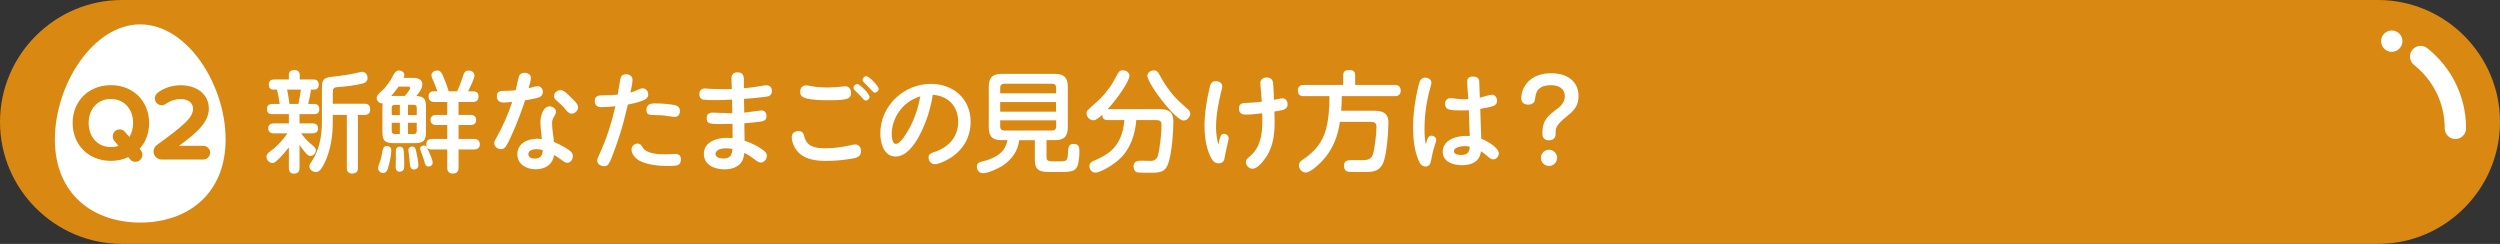
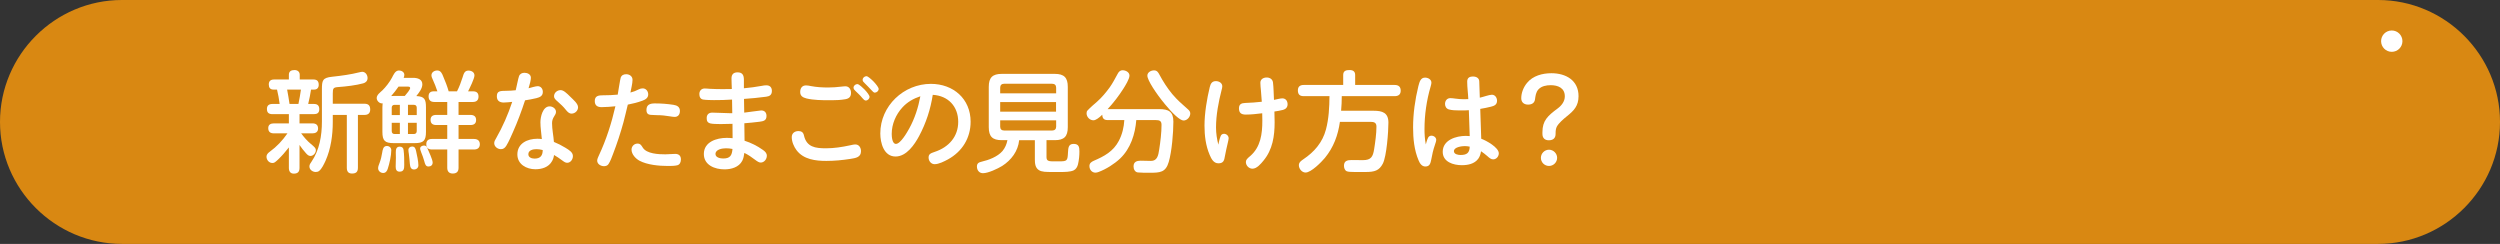
<svg xmlns="http://www.w3.org/2000/svg" id="_レイヤー_2" viewBox="0 0 820 80">
  <rect x="0" y="0" width="820" height="80" fill="#333333" stroke="none" />
  <defs>
    <style>.cls-1{fill:none;stroke:#fff;stroke-linecap:round;stroke-linejoin:round;stroke-width:7px;}.cls-2{fill:#d98812;}.cls-2,.cls-3{stroke-width:0px;}.cls-3{fill:#fff;}</style>
  </defs>
  <g id="_特集">
    <path class="cls-2" d="m820,40c0,22-18,40-40,40H40C18,80,0,62,0,40h0C0,18,18,0,40,0h740c22,0,40,18,40,40h0Z" />
    <path class="cls-3" d="m101.087,34.097h1.871c1.188,0,1.764.54,1.764,1.728,0,1.26-.72,1.62-1.835,1.62h-4.644v3.023h4.211c1.152,0,1.872.468,1.872,1.692,0,1.152-.828,1.584-1.872,1.584h-3.671c.935,1.26,1.943,2.448,3.203,3.492,1.224,1.008,1.62,1.404,1.62,2.016,0,.936-.828,1.908-1.8,1.908-.648,0-1.08-.504-1.476-.936-.756-.828-1.44-1.728-2.088-2.664v7.523c0,1.26-.576,1.872-1.872,1.872-1.151,0-1.62-.791-1.62-1.872v-6.731c-1.115,1.44-2.304,2.808-3.635,4.068-.936.864-1.188,1.044-1.765,1.044-1.115,0-1.943-1.008-1.943-2.088,0-.684.504-1.188,1.044-1.584,2.376-1.728,4.212-3.708,5.831-6.047h-4.428c-1.188,0-1.871-.504-1.871-1.728,0-1.152.828-1.548,1.871-1.548h4.896v-3.023h-5.327c-1.224,0-1.871-.432-1.871-1.728,0-1.188.756-1.62,1.835-1.62h2.34c-.216-1.584-.468-3.167-.863-4.715h-1.188c-1.08,0-1.512-.684-1.512-1.692,0-1.152.684-1.62,1.764-1.62h4.823v-1.548c0-1.188.828-1.548,1.872-1.548.935,0,1.691.54,1.691,1.548v1.548h4.464c1.224,0,1.764.54,1.764,1.764,0,.9-.504,1.548-1.44,1.548h-1.08c-.216,1.584-.576,3.167-.935,4.715Zm-6.911-4.715c.323,1.548.54,3.167.792,4.715h2.915c.36-1.548.576-3.132.828-4.715h-4.535Zm23.217,25.665c0,1.368-.648,1.872-1.943,1.872-1.225,0-1.692-.72-1.692-1.872v-17.35h-4.607v2.304c0,4.319-.611,8.783-2.376,12.742-.468,1.008-1.224,2.628-2.087,3.311-.288.252-.721.36-1.116.36-1.008,0-2.088-.72-2.088-1.836,0-.576.324-1.044.648-1.476,2.663-3.852,3.455-8.639,3.455-13.246v-10.475c0-2.952.144-3.888,3.384-4.211,3.132-.324,6.299-.792,8.675-1.404.468-.108.972-.216,1.151-.216,1.08,0,1.765,1.044,1.765,2.052,0,.9-.576,1.512-1.404,1.728-2.34.648-5.651,1.044-8.207,1.224-1.62.108-1.8.396-1.8,2.123v3.348h10.402c1.296,0,1.872.612,1.872,1.908,0,1.224-.72,1.764-1.872,1.764h-2.159v17.35Z" />
    <path class="cls-3" d="m139.718,35.213v8.027c0,2.916-.792,3.708-3.743,3.708h-6.803c-2.952,0-3.744-.792-3.744-3.708v-8.027c0-.432.036-.9.072-1.332-.072,0-.144.036-.216.036-.9,0-1.728-.9-1.728-1.764,0-1.044,1.188-1.872,1.872-2.519,1.116-1.08,2.412-2.772,3.132-4.14.504-.936,1.044-2.376,2.304-2.376.828,0,1.764.504,1.764,1.44,0,.324-.108.648-.216.972h3.096c1.403,0,3.023.432,3.023,2.124,0,1.332-1.008,2.664-1.98,3.851,2.735.144,3.167,1.08,3.167,3.708Zm-15.19,18.142c.396-1.044.647-2.16.827-3.276.144-.9.324-2.196,1.513-2.196.827,0,1.476.54,1.476,1.404,0,1.656-.612,4.463-1.152,6.047-.216.72-.647,1.404-1.512,1.404-.828,0-1.655-.648-1.655-1.548,0-.54.18-1.008.504-1.836Zm10.007-24.477c0-.432-.433-.468-.756-.468h-3.061c-.72,1.08-1.547,2.088-2.411,3.095.288,0,.576-.036.864-.036h3.599c.612-.684,1.765-2.088,1.765-2.592Zm-5.111,5.507c-.612,0-.936.36-.936.936v2.412h2.664v-3.347h-1.728Zm-.936,5.903v2.7c0,.612.324.972.936.972h1.728v-3.672h-2.664Zm2.664,7.811c.684,0,1.151.396,1.224,1.08.216,1.62.216,3.276.216,4.896,0,1.152-.072,2.231-1.512,2.231-1.08,0-1.296-.791-1.296-1.691,0-.936.072-1.908.072-2.844,0-.576-.036-1.152-.036-1.728,0-1.008.108-1.944,1.332-1.944Zm2.663-10.367h2.88v-2.412c0-.612-.359-.936-.935-.936h-1.944v3.347Zm0,6.227h1.944c.576,0,.935-.36.935-.972v-2.7h-2.88v3.672Zm1.98,11.627c-.973,0-1.26-.72-1.368-1.908-.072-.756-.144-1.98-.324-3.24-.071-.396-.144-.828-.144-1.224,0-.72.54-1.152,1.224-1.152.9,0,1.116.684,1.296,1.476.288,1.224.756,3.456.756,4.679,0,.828-.612,1.368-1.44,1.368Zm4.283-7.199c.468,1.08,1.836,3.959,1.836,4.931,0,.828-.576,1.296-1.368,1.296-.899,0-1.116-.72-1.403-1.836-.252-.936-.612-1.872-.973-2.772-.359-.9-.359-1.116-.359-1.296,0-.648.72-.972,1.26-.972.468,0,.828.216,1.008.648Zm10.331-10.691h3.923c1.08,0,1.836.468,1.836,1.656s-.72,1.656-1.836,1.656h-3.923v4.572h5.075c1.115,0,1.907.54,1.907,1.728s-.756,1.728-1.907,1.728h-5.075v6.011c0,1.26-.648,1.872-1.908,1.872-1.224,0-1.8-.72-1.8-1.872v-6.011h-5.039c-1.152,0-1.836-.54-1.836-1.728s.684-1.728,1.836-1.728h5.039v-4.572h-3.636c-1.151,0-1.836-.504-1.836-1.692s.756-1.62,1.836-1.62h3.636v-4.248h-4.247c-1.225,0-1.872-.612-1.872-1.836,0-1.188.647-1.656,1.728-1.656h1.152c-.433-1.332-.936-2.592-1.512-3.852-.217-.468-.433-.972-.433-1.404,0-1.008.973-1.584,1.908-1.584,1.151,0,1.584,1.008,1.943,1.944.685,1.584,1.332,3.24,1.8,4.896h2.736c.756-1.476,1.331-3.024,1.835-4.607.36-1.188.648-2.196,1.908-2.196.972,0,1.98.504,1.98,1.584,0,1.044-1.548,4.14-2.088,5.22h1.584c1.188,0,1.836.504,1.836,1.728s-.72,1.764-1.872,1.764h-4.679v4.248Z" />
    <path class="cls-3" d="m170.239,24.99c.288-.792,1.008-1.116,1.8-1.116.972,0,2.087.504,2.087,1.62,0,.792-.323,2.052-.756,3.456.864-.216,2.34-.684,2.988-.684,1.08,0,1.691.9,1.691,1.872,0,1.332-.935,1.764-2.088,2.052-1.26.324-2.483.504-3.743.72-1.152,3.527-2.448,7.019-3.96,10.403-.684,1.512-1.331,3.096-2.195,4.5-.432.684-.935,1.116-1.764,1.116-1.08,0-2.196-.828-2.196-1.98,0-.576.324-1.116.612-1.584,2.16-3.78,3.924-7.811,5.291-11.95-.935.072-1.871.216-2.772.216-1.332,0-2.268-.576-2.268-2.016,0-1.728.935-1.836,3.239-1.836.864,0,1.98-.072,2.952-.18.288-1.116.792-3.815,1.08-4.607Zm7.019,15.118c0-1.764.756-5.219,3.023-5.219.973,0,2.088.72,2.088,1.8,0,.54-.288,1.008-.576,1.44-.468.72-.72,1.404-.72,2.268,0,2.016.468,4.103.612,6.155,1.26.504,2.519,1.152,3.707,1.872,1.368.828,2.521,1.548,2.521,2.772,0,1.08-.756,2.196-1.872,2.196-.576,0-.935-.252-1.764-.864s-1.656-1.188-2.556-1.692c-.072.684-.288,1.404-.648,2.016-1.115,2.016-3.348,2.664-5.471,2.664-2.916,0-5.903-1.62-5.903-4.86,0-3.671,3.348-5.147,6.551-5.147.504,0,1.008.036,1.476.108-.144-1.836-.468-3.672-.468-5.507Zm-1.296,8.819c-1.044,0-2.663.288-2.663,1.656,0,1.08,1.115,1.44,2.052,1.44,1.835,0,2.663-.936,2.663-2.808-.684-.18-1.367-.288-2.052-.288Zm7.919-19.366c.936,0,1.908.9,3.24,2.232.935.936,2.483,2.196,2.483,3.384,0,1.152-1.008,2.088-2.124,2.088-.827,0-1.367-.612-1.836-1.188-.827-1.044-1.728-1.908-2.735-2.772-.756-.648-1.188-1.08-1.188-1.728,0-1.152,1.044-2.016,2.159-2.016Z" />
    <path class="cls-3" d="m203.579,25.494c.288-.828.972-1.152,1.8-1.152,1.115,0,2.088.684,2.088,1.836,0,1.26-.469,2.916-.685,4.175.972-.252,1.764-.54,2.736-1.044.396-.216.827-.324,1.295-.324,1.08,0,1.8.936,1.8,1.98,0,1.152-.899,1.692-1.871,2.052-1.656.612-3.168.972-4.823,1.296-.469,1.908-.9,3.815-1.404,5.723-.972,3.564-2.124,7.055-3.455,10.511-.36.936-.864,2.376-1.477,3.276-.323.504-.899.684-1.476.684-1.044,0-2.231-.684-2.231-1.836,0-.504.324-1.188.576-1.728,2.411-5.147,4.139-10.583,5.399-16.09-1.513.144-3.024.288-4.536.288-1.367,0-2.231-.54-2.231-2.016,0-1.728,1.296-1.872,2.699-1.872h.181c1.548,0,3.096-.072,4.644-.216.144-.828.827-5.183.972-5.543Zm7.234,22.893c1.261,2.088,5.256,2.232,7.416,2.232,1.079,0,2.159-.144,3.239-.144,1.188,0,1.872.612,1.872,1.8,0,.864-.324,1.728-1.225,1.944-.863.216-2.088.216-3.06.216-2.951,0-6.767-.36-9.322-1.728-1.26-.684-2.592-2.124-2.592-3.635,0-1.08.863-1.98,1.98-1.98.9,0,1.26.576,1.691,1.296Zm10.476-10.043c-.504,0-1.008-.108-1.513-.18-1.44-.252-2.879-.396-4.356-.396-.504,0-1.043-.072-1.547-.072-1.296,0-1.836-.432-1.836-1.656,0-1.764,1.26-2.124,2.735-2.124,2.052,0,4.067.144,6.155.468,1.151.18,2.088.684,2.088,2.016,0,1.116-.576,1.944-1.728,1.944Z" />
    <path class="cls-3" d="m239.932,25.71c0-1.332.684-1.98,1.98-1.98,1.476,0,2.088.756,2.088,2.448v2.772c1.98-.18,3.924-.432,5.867-.792.576-.108.972-.18,1.476-.18,1.225,0,1.836.72,1.836,1.836,0,1.296-.72,1.764-1.872,1.908-2.591.36-4.859.54-7.271.72.036,1.512.036,2.987.072,4.5,1.043-.108,5.183-.72,5.579-.72,1.151,0,1.728.756,1.728,1.8,0,1.548-1.008,1.728-2.304,1.908-1.691.216-3.312.36-4.968.504.036,1.908.072,3.815.072,5.723,2.124.684,4.176,1.692,5.976,2.987.684.468,1.332,1.044,1.332,1.944,0,1.116-.864,2.232-2.017,2.232-.504,0-1.008-.288-1.871-.936-1.116-.864-2.231-1.62-3.492-2.232-.107.9-.287,1.8-.684,2.592-1.116,2.124-3.6,2.807-5.831,2.807-3.132,0-6.768-1.368-6.768-5.039,0-3.996,4.212-5.292,7.487-5.292.648,0,1.296.036,1.943.108,0-1.584-.035-3.132-.035-4.715-1.116.036-2.196.072-3.312.072h-1.044c-.973,0-2.124-.036-2.808-.18-1.116-.252-1.296-.9-1.296-1.8,0-1.116.684-1.764,1.8-1.764.792,0,1.583.036,2.339.072,1.404.036,2.232.108,3.204.108h1.044c-.036-1.476-.036-2.952-.072-4.464-1.98.144-3.959.18-5.939.18-.899,0-2.699-.036-3.527-.18-.935-.144-1.26-.936-1.26-1.836,0-1.044.684-1.8,1.764-1.8.54,0,1.08.072,1.62.108,1.44.072,2.844.108,4.247.108,1.008,0,2.016,0,3.023-.036-.035-1.188-.107-2.34-.107-3.491Zm-1.8,22.929c-1.152,0-3.456.324-3.456,1.872,0,1.188,1.62,1.476,2.521,1.476,2.304,0,2.879-1.008,3.06-3.132-.685-.144-1.404-.216-2.124-.216Z" />
    <path class="cls-3" d="m261.889,42.987c1.008,0,1.584.432,1.8,1.404.864,3.888,3.779,4.248,7.235,4.248,2.663,0,5.219-.396,7.883-.972.576-.108,1.151-.288,1.764-.288,1.188,0,1.836,1.08,1.836,2.196,0,2.016-1.692,2.268-3.563,2.556-2.556.396-5.184.648-7.811.648-3.527,0-7.451-.468-9.755-3.491-.899-1.188-1.583-2.808-1.583-4.32,0-1.296,1.008-1.98,2.195-1.98Zm2.483-14.974c.54,0,1.08.108,1.584.216,1.872.36,3.779.468,5.651.468,1.476,0,2.916-.108,4.392-.288.432-.036.863-.108,1.296-.108,1.224,0,1.836,1.044,1.836,2.16,0,1.296-.648,1.872-1.872,2.088-1.512.252-2.88.324-4.356.324h-.972c-2.34,0-5.147-.036-7.379-.576-1.296-.324-2.088-.864-2.088-2.124,0-1.224.611-2.16,1.907-2.16Zm16.846-.432c.54,0,1.836,1.26,2.34,1.764.864.9,1.656,1.944,1.656,2.412,0,.648-.612,1.224-1.26,1.224-.36,0-.792-.432-1.116-.828-.684-.864-1.44-1.548-2.231-2.304-.324-.288-.648-.648-.648-1.08,0-.684.648-1.188,1.26-1.188Zm2.988-2.592c.468,0,1.584,1.008,2.304,1.728.863.9,1.691,1.98,1.691,2.448,0,.684-.647,1.224-1.296,1.224-.323,0-.756-.468-1.115-.864-.685-.72-1.44-1.548-2.232-2.304-.323-.288-.611-.576-.611-1.044,0-.648.611-1.188,1.26-1.188Z" />
    <path class="cls-3" d="m301.481,44.607c-1.512,2.808-4.139,6.731-7.738,6.731-3.852,0-5.004-4.464-5.004-7.559,0-9.035,7.667-16.27,16.594-16.27,7.344,0,13.03,4.895,13.03,12.418,0,5.363-2.772,9.791-7.415,12.346-1.188.648-3.023,1.584-4.391,1.584-1.152,0-1.98-1.044-1.98-2.16,0-1.08.54-1.404,1.98-1.872,4.715-1.548,7.738-5.075,7.738-9.863,0-5.075-3.312-8.567-8.351-8.855-.72,4.715-2.195,9.251-4.464,13.498Zm-5.471-9.395c-2.16,2.34-3.527,5.507-3.527,8.711,0,.864.144,3.276,1.367,3.276,1.548,0,3.708-3.852,4.392-5.075,1.8-3.276,2.952-6.875,3.636-10.547-2.268.756-4.248,1.872-5.867,3.636Z" />
    <path class="cls-3" d="m343.25,51.374c0,1.188.324,1.548,2.124,1.548h1.98c2.736,0,2.808-.18,2.952-2.988.072-1.548.216-2.736,1.836-2.736,1.728,0,1.907,1.044,1.907,2.484,0,1.368-.144,2.88-.468,4.212-.18.792-.647,1.62-1.403,1.98-1.152.54-2.988.54-4.536.54h-2.195c-2.412,0-3.708,0-4.68-.612-1.224-.756-1.332-2.231-1.332-3.527v-6.299h-5.147c-.359,3.6-2.591,6.551-5.579,8.459-1.476.9-4.571,2.376-6.299,2.376-1.26,0-1.98-1.008-1.98-2.196,0-1.044.611-1.368,1.548-1.584,2.339-.54,5.219-1.62,6.839-3.491.863-1.044,1.368-2.268,1.62-3.564h-1.872c-3.023,0-4.248-1.188-4.248-4.247v-13.246c0-3.024,1.225-4.248,4.248-4.248h17.422c3.023,0,4.247,1.224,4.247,4.248v13.246c0,3.06-1.224,4.247-4.247,4.247h-2.736v5.399Zm3.168-22.605c0-.828-.468-1.296-1.296-1.296h-15.802c-.792,0-1.26.468-1.26,1.296v1.836h18.357v-1.836Zm-18.357,4.716v3.132h18.321v-3.132h-18.321Zm0,5.975v2.088c0,.792.468,1.26,1.26,1.26h15.802c.828,0,1.296-.468,1.296-1.26v-2.088h-18.357Z" />
    <path class="cls-3" d="m380.222,35.789c3.023,0,4.644.792,4.644,4.103,0,3.6-.504,9.791-1.512,13.21-1.008,3.455-2.808,3.564-6.335,3.564-1.116,0-2.88,0-3.815-.108-.936-.108-1.404-1.044-1.404-1.98,0-1.512,1.08-1.872,2.34-1.872,1.116,0,2.231.072,3.384.072,1.98,0,2.411-1.656,2.699-3.78.397-2.556.756-5.471.756-8.063,0-1.332-.72-1.548-1.907-1.548h-6.371c-.36,4.607-1.872,9.323-5.292,12.598-1.907,1.8-4.644,3.528-7.091,4.428-.324.108-.648.216-1.008.216-1.188,0-1.98-1.008-1.98-2.16,0-.936.611-1.368,1.403-1.728,3.456-1.476,6.443-3.096,8.243-6.551,1.116-2.124,1.655-4.428,1.8-6.803h-5.472c-1.224,0-1.728-.576-1.764-1.764-1.08,1.08-2.195,1.836-2.88,1.836-1.224,0-2.268-1.08-2.268-2.304,0-.36.072-.684.324-.936.864-.936,2.34-2.196,3.168-2.916,1.512-1.332,2.879-2.987,4.067-4.607,1.008-1.404,1.8-2.952,2.627-4.463.36-.684.792-1.188,1.656-1.188.972,0,2.231.612,2.231,1.764,0,1.08-1.367,3.276-1.98,4.248-1.512,2.376-3.239,4.643-5.184,6.731h16.918Zm.072-11.303c1.188,2.232,2.556,4.356,4.176,6.335,1.728,2.052,3.239,3.312,5.219,5.075.432.36.72.792.72,1.332,0,1.152-1.044,2.304-2.195,2.304-1.188,0-3.708-2.412-6.083-5.327-2.988-3.599-5.796-7.919-5.796-9.395,0-1.116,1.225-1.728,2.196-1.728s1.367.648,1.764,1.404Z" />
    <path class="cls-3" d="m400.405,44.571c.181-.432.576-.684,1.08-.684.792,0,1.512.648,1.512,1.476,0,.252-.108.72-.252,1.368-.324,1.512-.72,2.951-.972,4.499-.216,1.368-.468,2.34-2.124,2.34-1.62,0-2.34-1.512-2.88-2.772-1.296-3.024-1.691-6.335-1.691-9.575,0-4.104.792-8.819,1.728-12.67.288-1.116.72-1.944,2.016-1.944.973,0,2.088.576,2.088,1.692,0,.396-.107.792-.216,1.188-1.008,3.924-1.836,8.243-1.836,12.31,0,1.908.288,3.78.756,5.651.216-.972.36-1.836.792-2.88Zm13.175-14.938c-.072-.828-.181-1.656-.181-2.484,0-1.188,1.009-1.728,2.088-1.728,1.008,0,1.908.54,2.052,1.62.216,1.728.216,3.924.324,5.723.864-.18,2.124-.504,2.735-.504,1.152,0,1.728.9,1.728,1.944,0,.972-.576,1.584-1.477,1.836-.935.252-1.907.396-2.844.54.036,1.188.072,2.34.072,3.492,0,4.571-.647,8.999-3.671,12.634-.828,1.008-2.16,2.628-3.6,2.628-1.152,0-2.16-1.008-2.16-2.196,0-.72.468-1.152,1.404-1.944,3.455-2.952,3.995-7.307,3.995-11.591,0-.828,0-1.62-.036-2.448-1.764.216-3.6.432-5.399.432-1.476,0-2.231-.54-2.231-2.051,0-1.404.863-1.728,2.088-1.764,1.8-.072,3.6-.18,5.399-.396-.108-1.224-.181-2.484-.288-3.743Z" />
    <path class="cls-3" d="m450.576,36.328c2.809,0,4.824.612,4.824,3.888,0,2.916-.576,11.051-1.836,13.462-1.188,2.268-2.664,2.736-5.651,2.736h-3.563c-1.044,0-2.196-.036-2.628-.252-.647-.288-.899-1.116-.899-1.8,0-1.62,1.151-1.872,2.519-1.872,1.224,0,2.483.036,3.707.036,2.7,0,3.275-1.152,3.672-3.6.359-2.268.756-5.075.756-7.415,0-1.26-.756-1.548-1.908-1.548h-10.078c-.612,4.392-2.088,8.387-4.932,11.842-1.151,1.368-4.499,4.787-6.335,4.787-1.224,0-2.196-1.26-2.196-2.412,0-.936.792-1.476,1.477-1.944,3.6-2.412,6.299-5.543,7.415-9.79.935-3.528,1.115-7.271,1.151-10.907h-8.459c-1.296,0-1.907-.576-1.907-1.908,0-1.26.756-1.764,1.907-1.764h12.959v-3.276c0-1.368.935-1.62,2.087-1.62,1.116,0,1.836.432,1.836,1.62v3.276h12.959c1.26,0,1.98.576,1.98,1.872,0,1.26-.756,1.8-1.98,1.8h-17.351c0,1.584-.071,3.204-.216,4.787h10.69Z" />
    <path class="cls-3" d="m468.424,45.147c.18-.36.576-.648,1.08-.648.792,0,1.584.576,1.584,1.404,0,.324-.144.756-.397,1.512-.684,1.98-.899,3.204-1.224,4.859-.252,1.224-.468,2.34-1.943,2.34-1.188,0-1.836-1.044-2.232-2.016-1.44-3.384-1.8-7.163-1.8-10.799,0-4.536.648-9.107,1.728-13.534.396-1.548.791-2.808,2.195-2.808.972,0,2.088.576,2.088,1.656,0,.252-.036.504-.252,1.26-1.332,4.536-2.016,9.287-2.016,14.002,0,1.656.107,3.347.432,5.003.18-.612.36-1.44.756-2.232Zm12.815-18.322c0-1.224.612-1.728,1.943-1.728,1.044,0,1.98.504,2.016,1.584.072,1.872.144,3.6.181,5.363,1.044-.216,3.096-.972,3.959-.972,1.08,0,1.692,1.008,1.692,1.98,0,1.296-.936,1.692-1.98,1.944-1.224.288-2.339.54-3.527.72.108,3.276.216,6.551.324,9.791,1.62.576,5.759,2.844,5.759,4.787,0,1.008-.791,1.98-1.835,1.98-.685,0-1.188-.396-1.98-1.116-.647-.576-1.331-1.08-2.016-1.548-.144.9-.359,1.692-.899,2.447-1.26,1.728-3.456,2.124-5.399,2.124-2.772,0-6.264-1.044-6.264-4.391,0-3.888,4.392-5.22,7.596-5.22.432,0,.827.036,1.26.072-.072-2.844-.181-5.651-.288-8.495-.828.072-1.62.072-2.448.072h-.647c-1.152,0-2.448-.036-3.456-.324-.827-.252-1.26-.936-1.26-1.8,0-1.044.648-1.908,1.728-1.908.504,0,1.079.072,1.548.144,1.115.144,1.907.216,2.879.216.504,0,1.008,0,1.477-.036-.072-1.908-.36-3.816-.36-5.687Zm-.828,21.093c-.935,0-3.527.324-3.527,1.656,0,1.044,1.403,1.26,2.195,1.26,1.944,0,2.952-.612,2.988-2.736-.54-.108-1.08-.18-1.656-.18Z" />
    <path class="cls-3" d="m510.236,43.923c0,1.404-.827,2.088-2.231,2.088-1.332,0-2.088-.756-2.088-2.088v-.54c0-3.816,1.692-5.363,5.04-7.847,1.26-.936,2.304-2.304,2.304-3.924,0-2.772-2.232-3.672-4.644-3.672-1.404,0-2.988.288-3.996,1.368-.863.936-.972,2.124-1.151,3.347-.18,1.188-1.116,1.656-2.268,1.656-1.296,0-2.232-.72-2.232-2.088,0-1.8.756-3.671,1.908-5.039,1.907-2.34,5.039-3.167,7.991-3.167,4.715,0,8.891,2.304,8.891,7.523,0,3.204-1.512,4.752-3.852,6.623-1.08.864-2.664,2.232-3.275,3.384-.324.648-.397,1.404-.397,2.16v.216Zm.504,7.847c0,1.476-1.224,2.664-2.663,2.664-1.476,0-2.664-1.188-2.664-2.664,0-1.44,1.188-2.664,2.664-2.664,1.44,0,2.663,1.224,2.663,2.664Z" />
-     <path class="cls-3" d="m74,45.736c0,17.949-12.536,27.264-28,27.264s-28-9.315-28-27.264S30.536,8,46,8s28,19.786,28,37.736Z" />
    <path class="cls-2" d="m46.683,50.496c.144,1.26-.72,2.412-1.98,2.556-.792.108-1.548-.18-2.016-.792l-.612-.72c-1.691.792-3.636,1.224-5.724,1.224-7.234,0-12.526-5.183-12.526-12.418s5.292-12.418,12.526-12.418c7.271,0,12.562,5.184,12.562,12.418,0,3.384-1.151,6.299-3.132,8.459l.433.504c.252.324.432.72.468,1.188Zm-7.811-2.664l-1.403-1.656c-.252-.324-.432-.72-.468-1.152-.144-1.296.684-2.412,1.943-2.556.792-.144,1.584.18,2.016.756l1.477,1.692c.791-1.26,1.224-2.844,1.224-4.572,0-4.499-2.88-7.883-7.308-7.883s-7.271,3.384-7.271,7.883c0,4.464,2.844,7.883,7.271,7.883.9,0,1.764-.144,2.519-.396Z" />
    <path class="cls-2" d="m50.357,49.668c0-.864.468-1.656,1.115-2.124,9.144-6.659,11.843-9.035,11.843-11.915,0-2.087-1.907-3.131-3.924-3.131-1.98,0-3.635.612-5.075,1.62-.359.252-.792.396-1.26.396-1.26,0-2.268-1.008-2.268-2.268,0-.756.397-1.44.935-1.836,2.232-1.692,4.968-2.448,7.596-2.448,5.111,0,9.179,2.88,9.179,7.667,0,4.104-3.384,7.667-9.827,12.203h7.991c1.224,0,2.268,1.008,2.268,2.231,0,1.26-1.044,2.268-2.268,2.268h-13.643c-1.44,0-2.663-1.188-2.663-2.664Z" />
-     <path class="cls-1" d="m793.977,18.552c6.94,5.495,11.392,13.994,11.392,23.533" />
    <circle class="cls-3" cx="784.5" cy="13.5" r="3.5" />
  </g>
</svg>